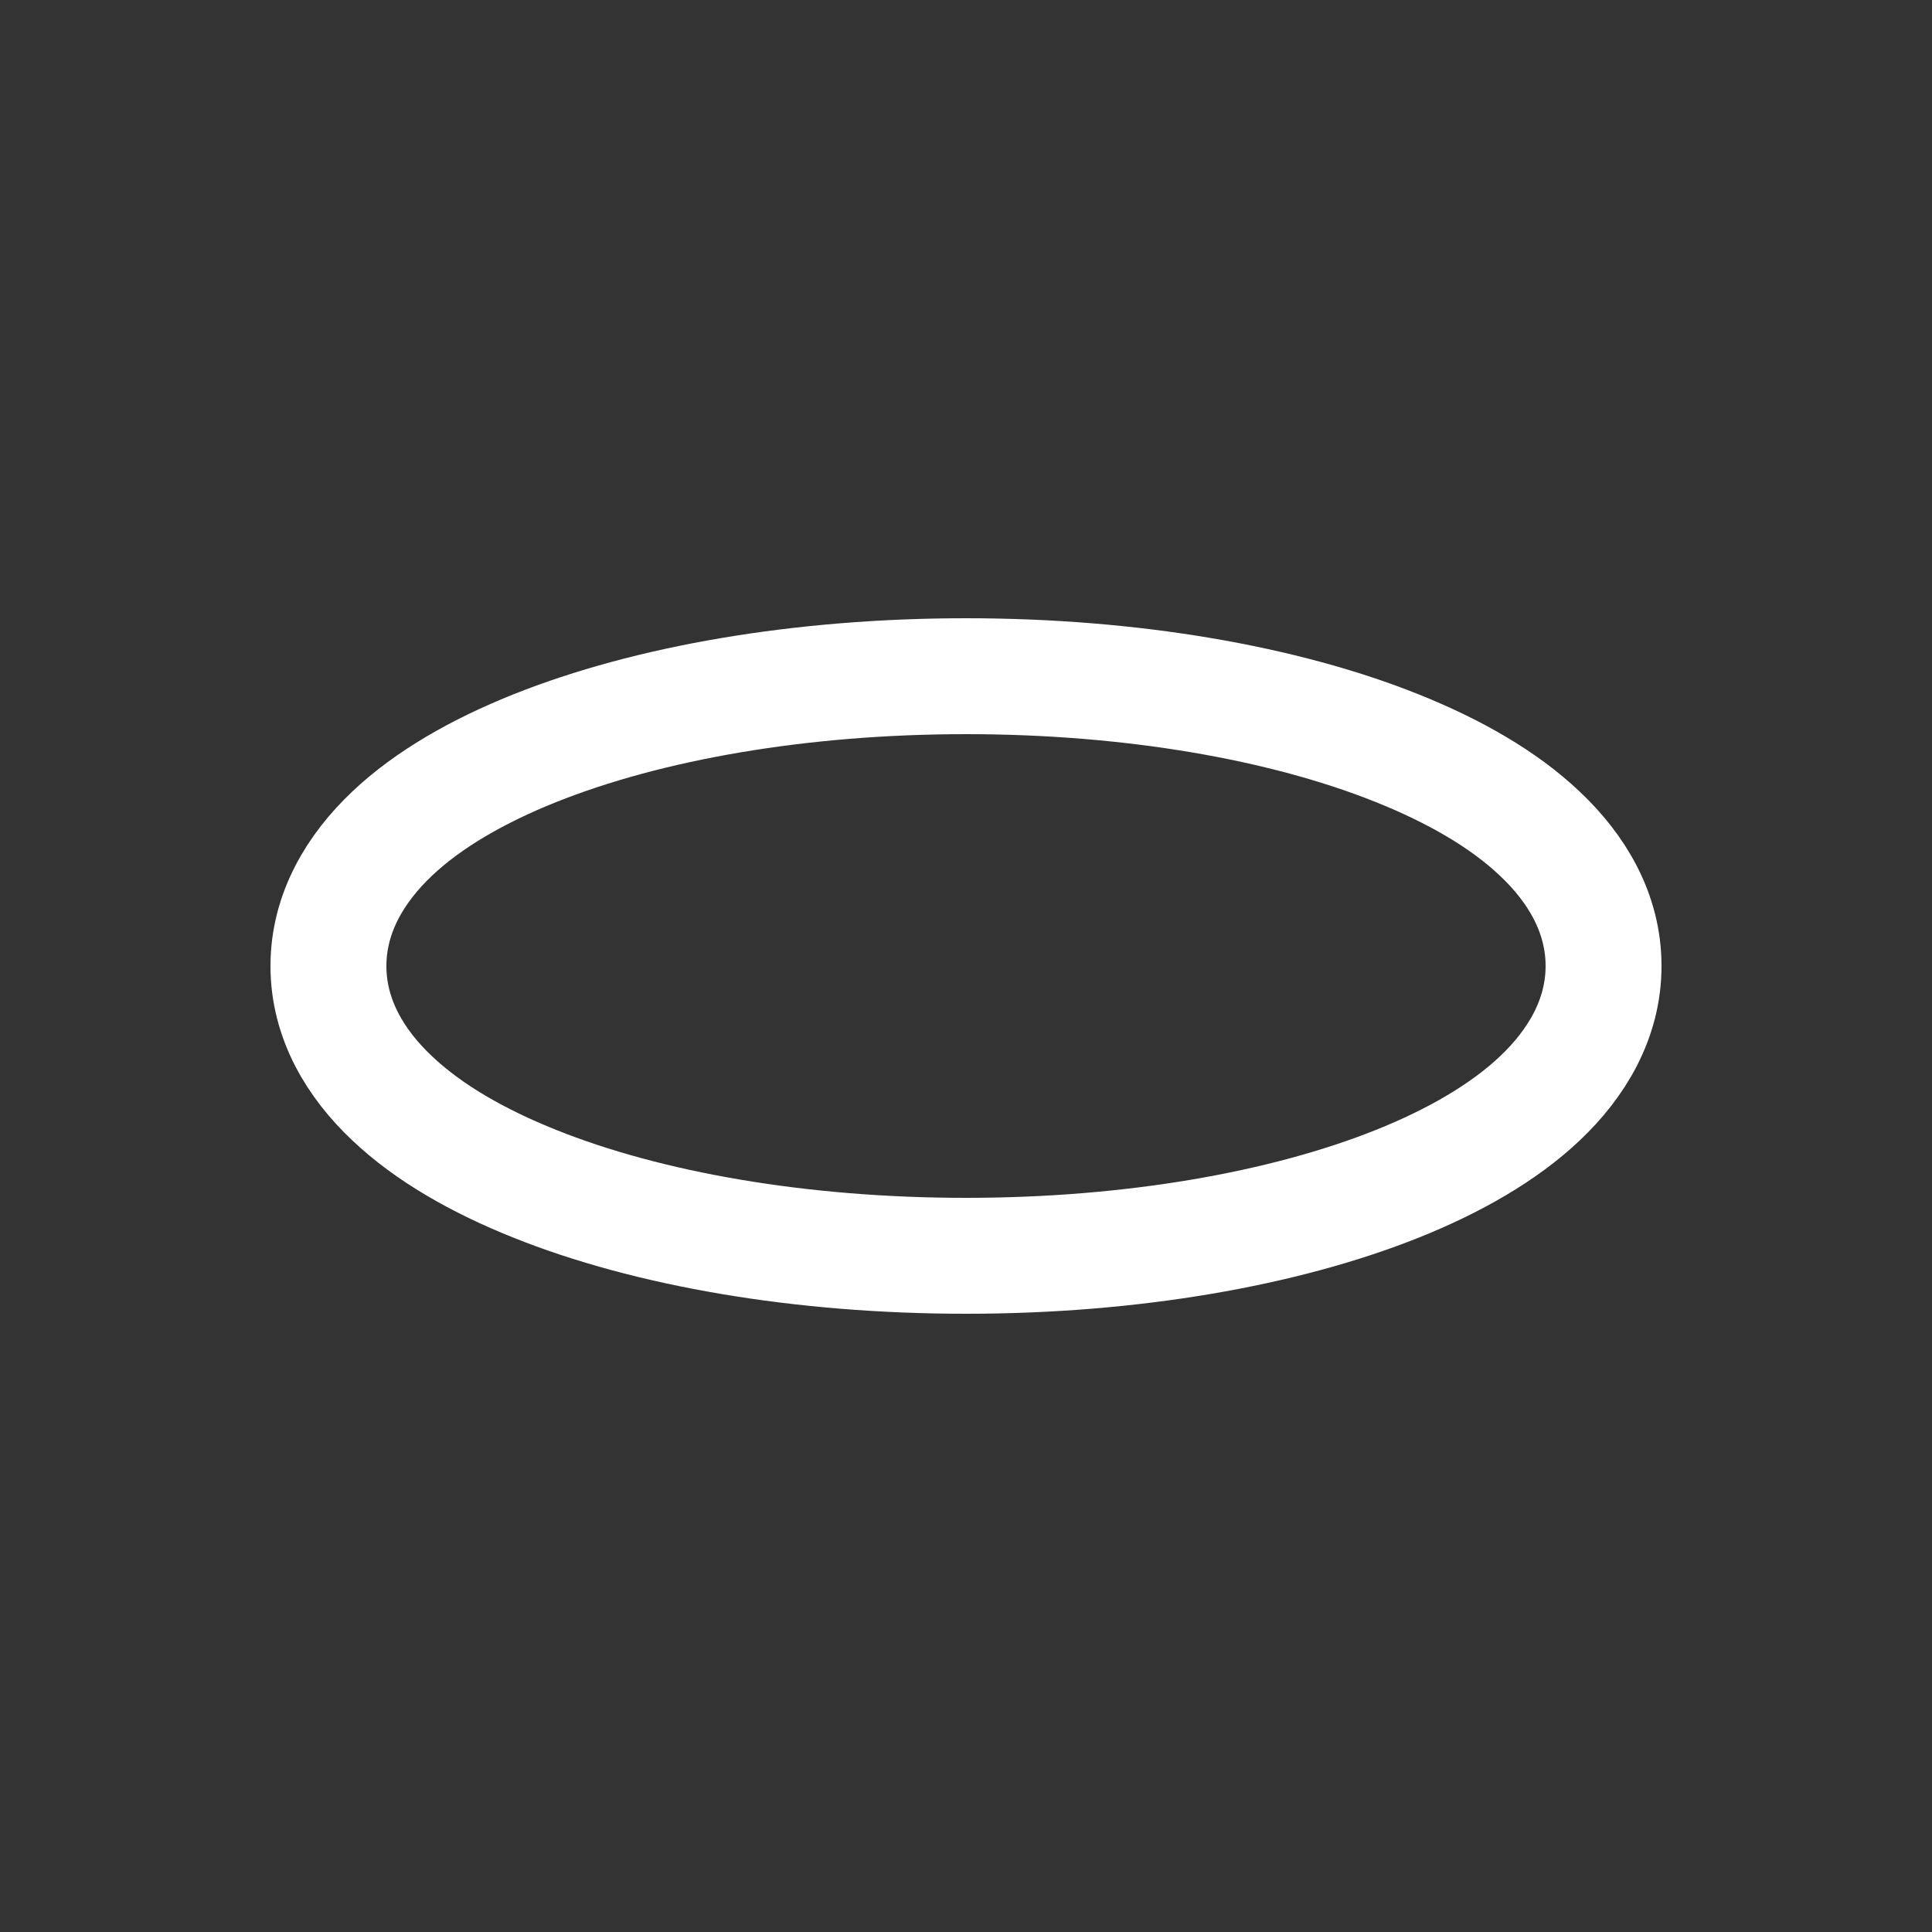
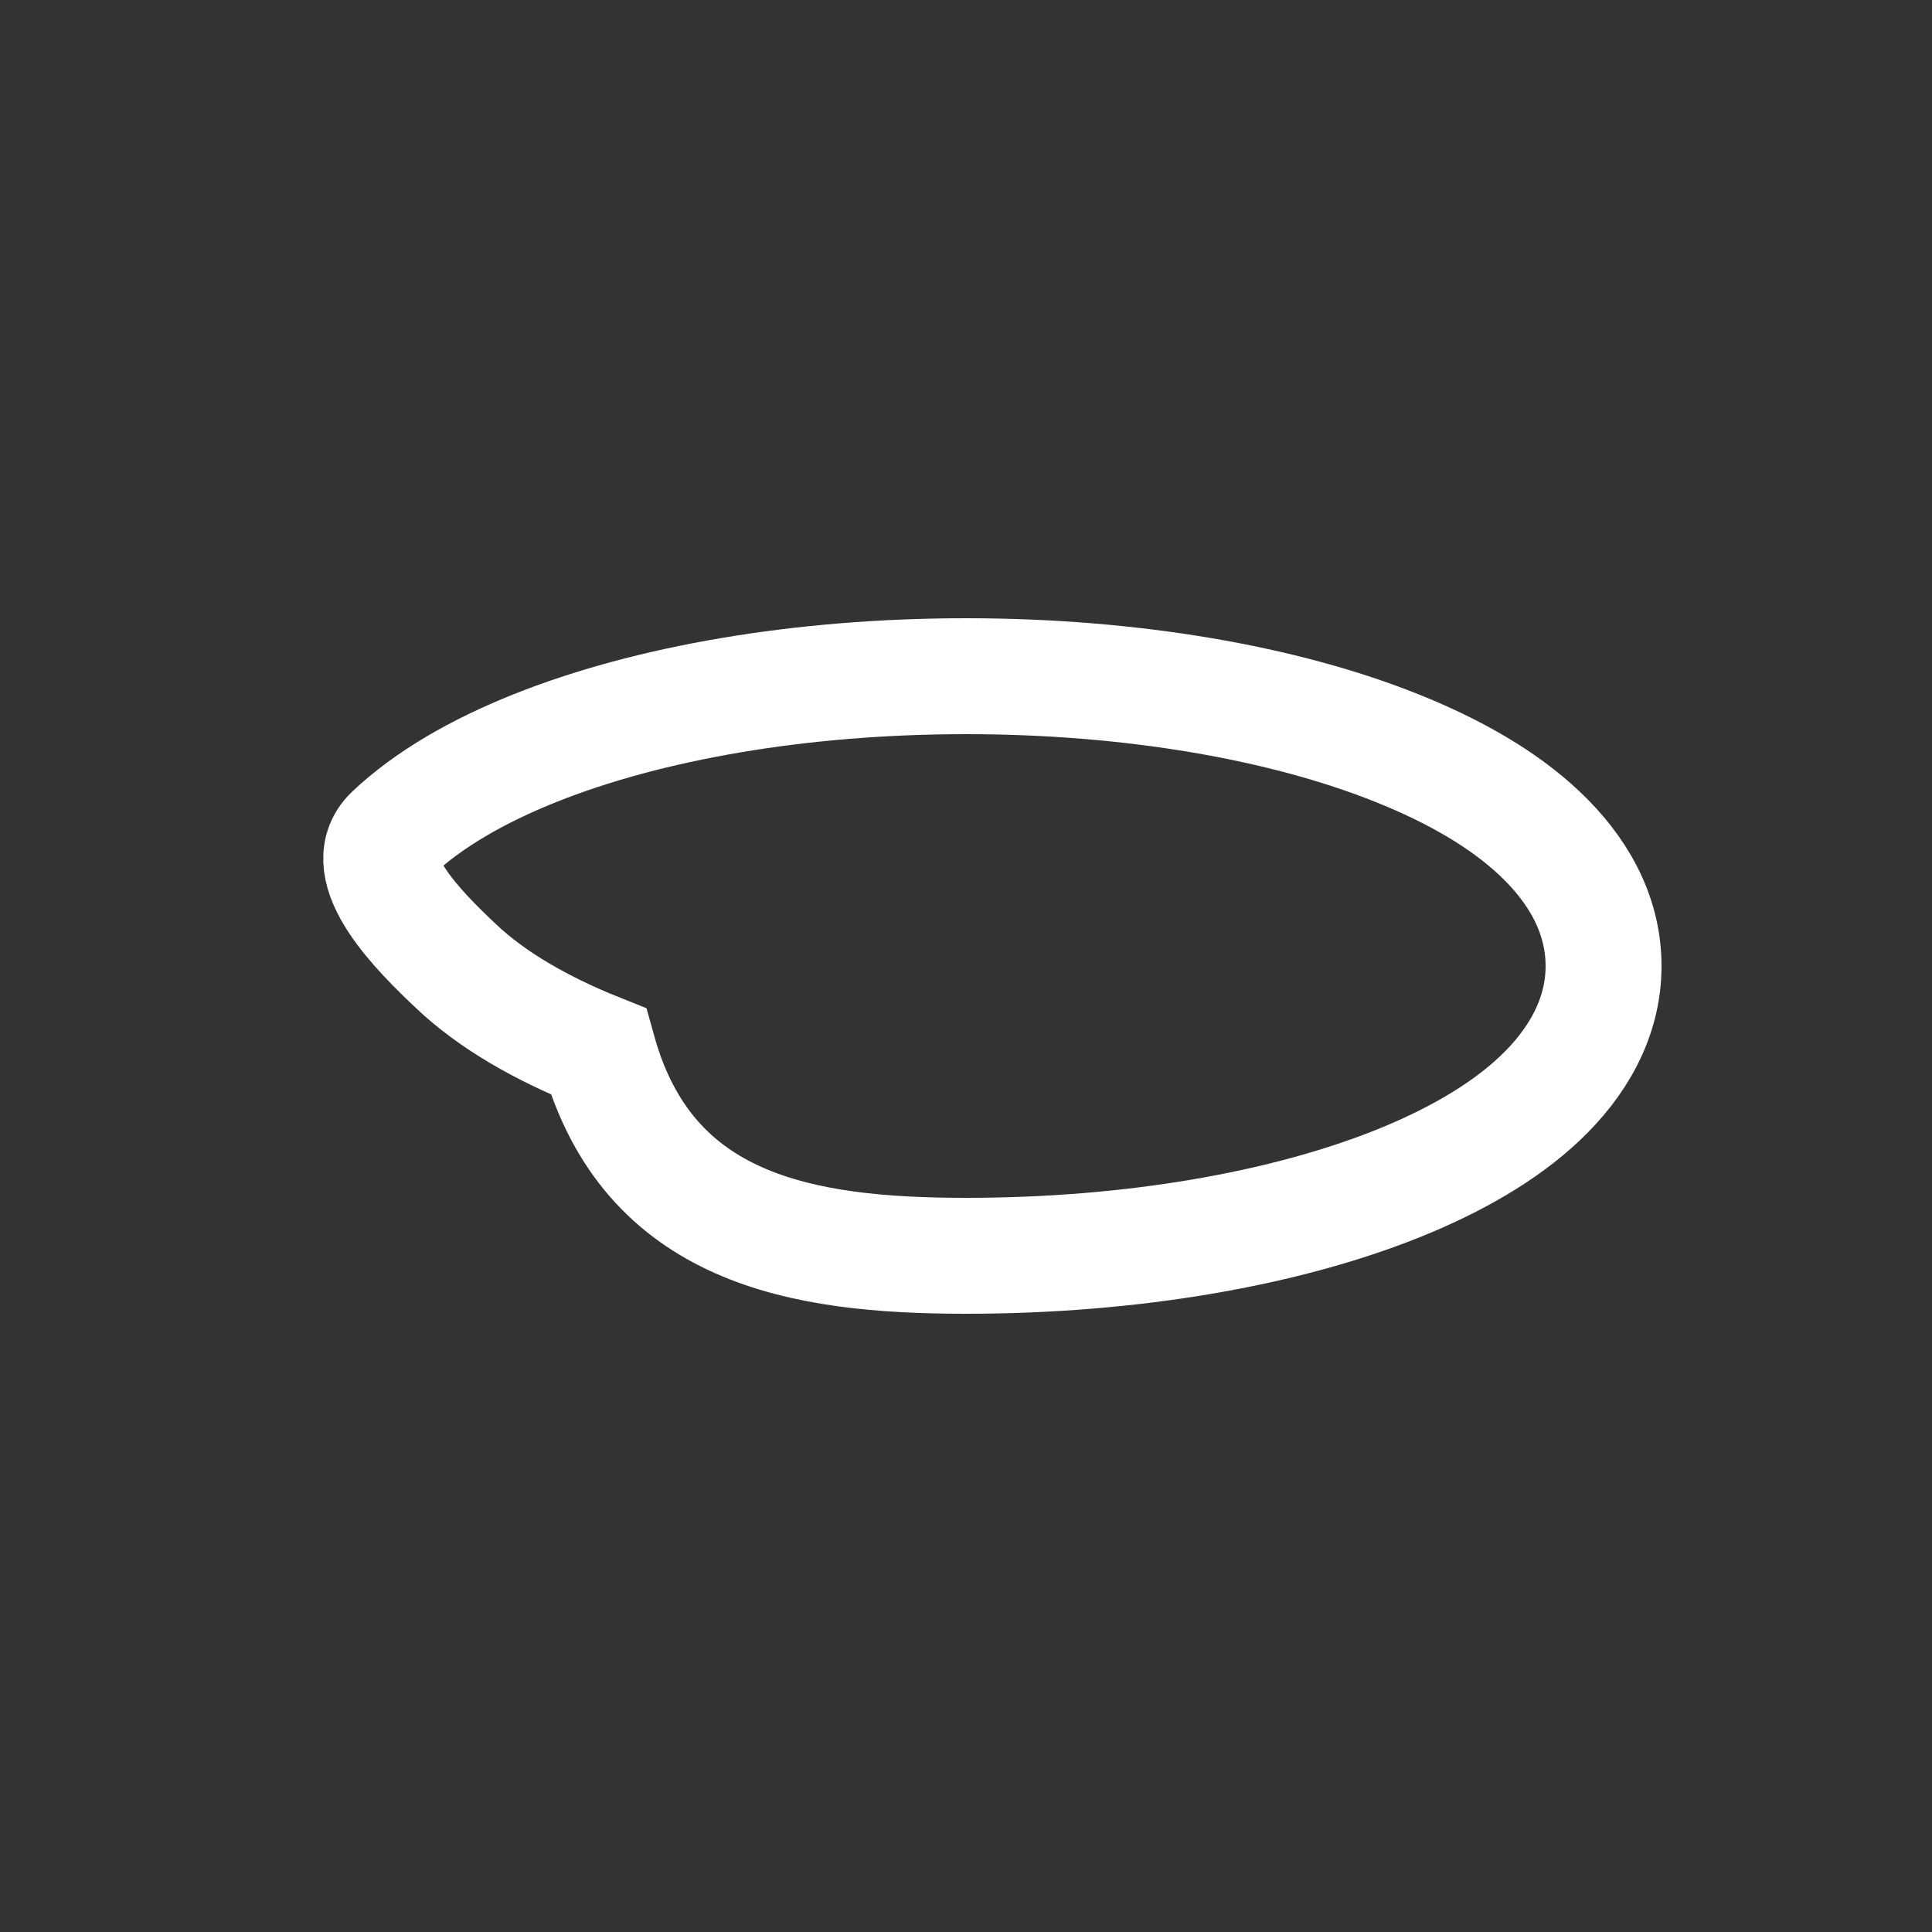
<svg xmlns="http://www.w3.org/2000/svg" fill="none" viewBox="0 0 200 200">
  <rect x="0" y="0" width="200" height="200" fill="#333333" stroke="none" />
  <defs />
-   <path stroke="#fff" stroke-width="12" d="M100 130c17.14 0 32.93-2.77 44.66-7.46 5.84-2.34 10.98-5.27 14.75-8.84 3.78-3.58 6.59-8.2 6.59-13.7s-2.8-10.12-6.6-13.7c-3.76-3.57-8.9-6.5-14.75-8.84C132.94 72.76 117.14 70 100 70c-17.14 0-32.93 2.77-44.65 7.46-5.85 2.34-10.99 5.27-14.76 8.84C36.81 89.88 34 94.5 34 100s2.8 10.12 6.6 13.7c3.76 3.57 8.9 6.5 14.75 8.84C67.07 127.24 82.86 130 100 130z" />
+   <path stroke="#fff" stroke-width="12" d="M100 130c17.14 0 32.93-2.77 44.66-7.46 5.84-2.34 10.98-5.27 14.75-8.84 3.78-3.58 6.59-8.2 6.59-13.7s-2.8-10.12-6.6-13.7c-3.76-3.57-8.9-6.5-14.75-8.84C132.94 72.76 117.14 70 100 70c-17.14 0-32.93 2.77-44.65 7.46-5.85 2.34-10.99 5.27-14.76 8.84s2.8 10.12 6.6 13.7c3.76 3.57 8.9 6.5 14.75 8.84C67.07 127.24 82.86 130 100 130z" />
</svg>